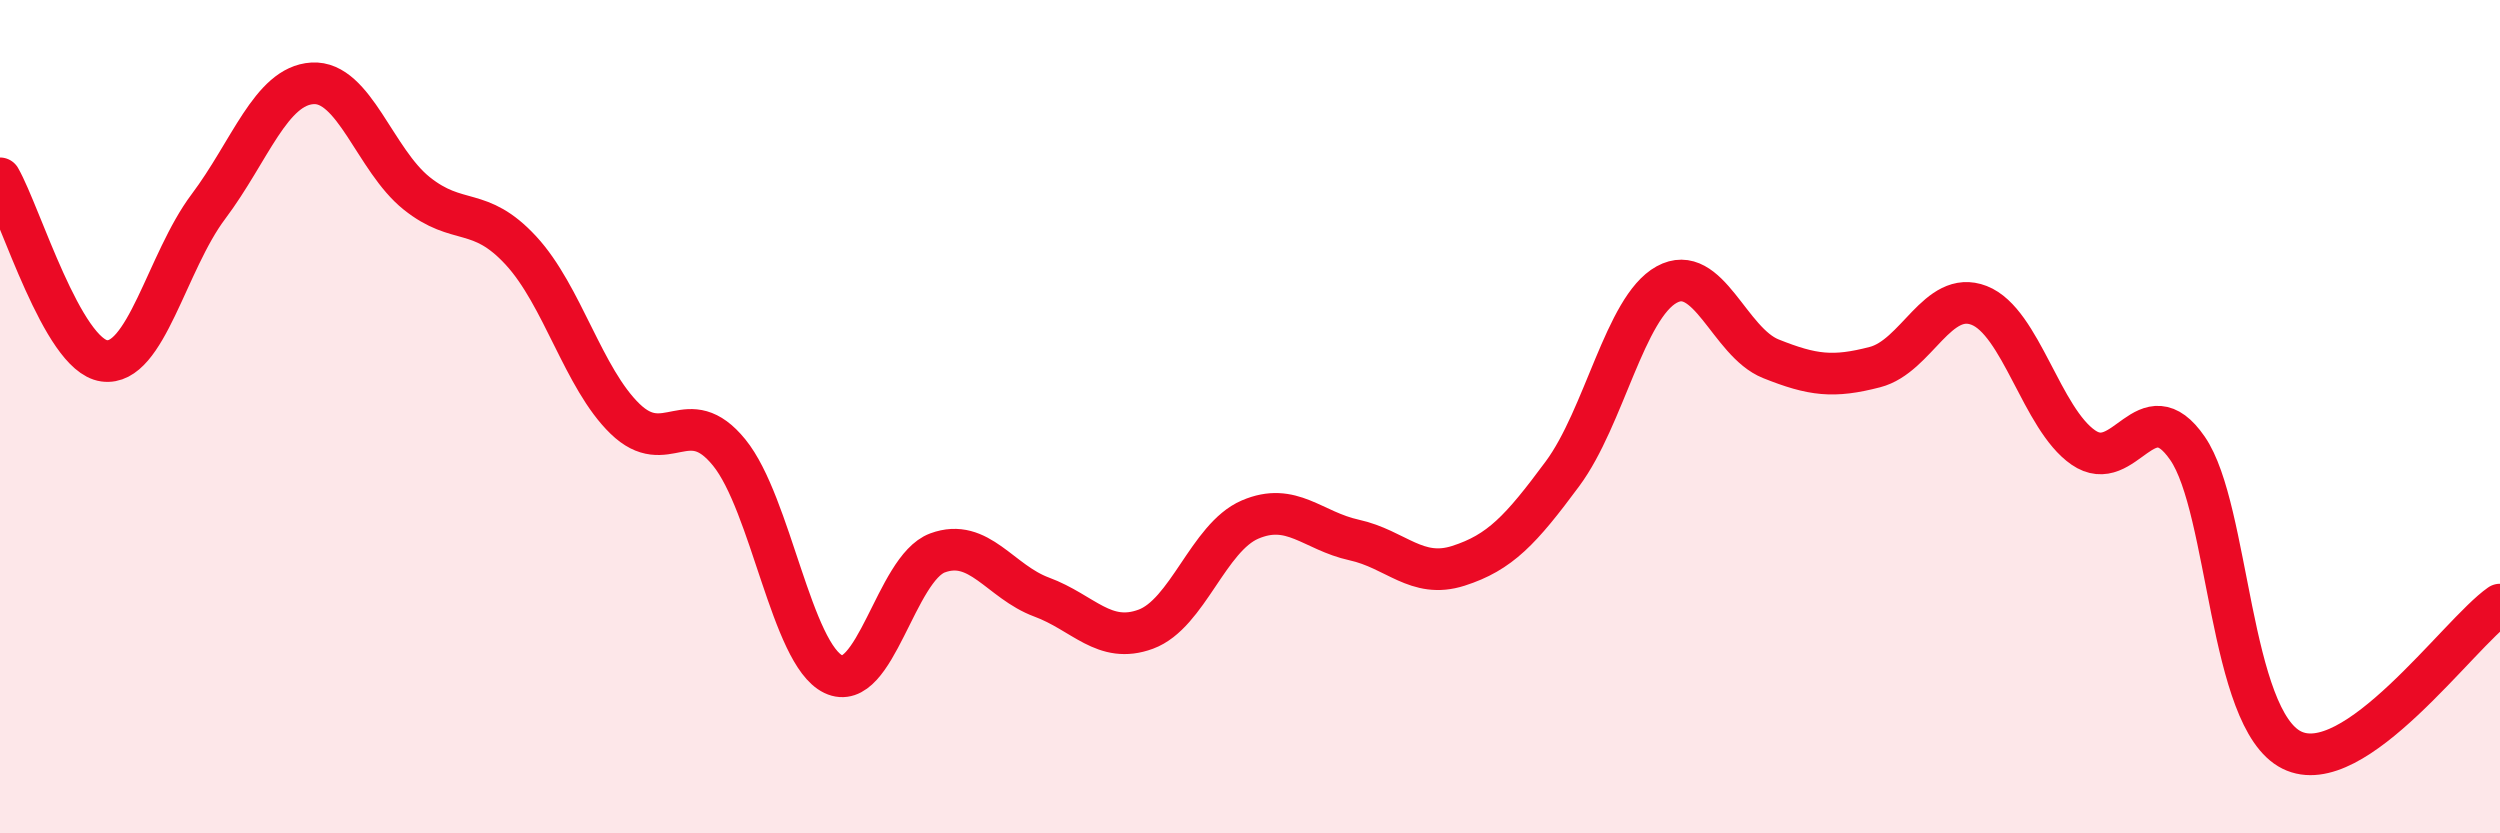
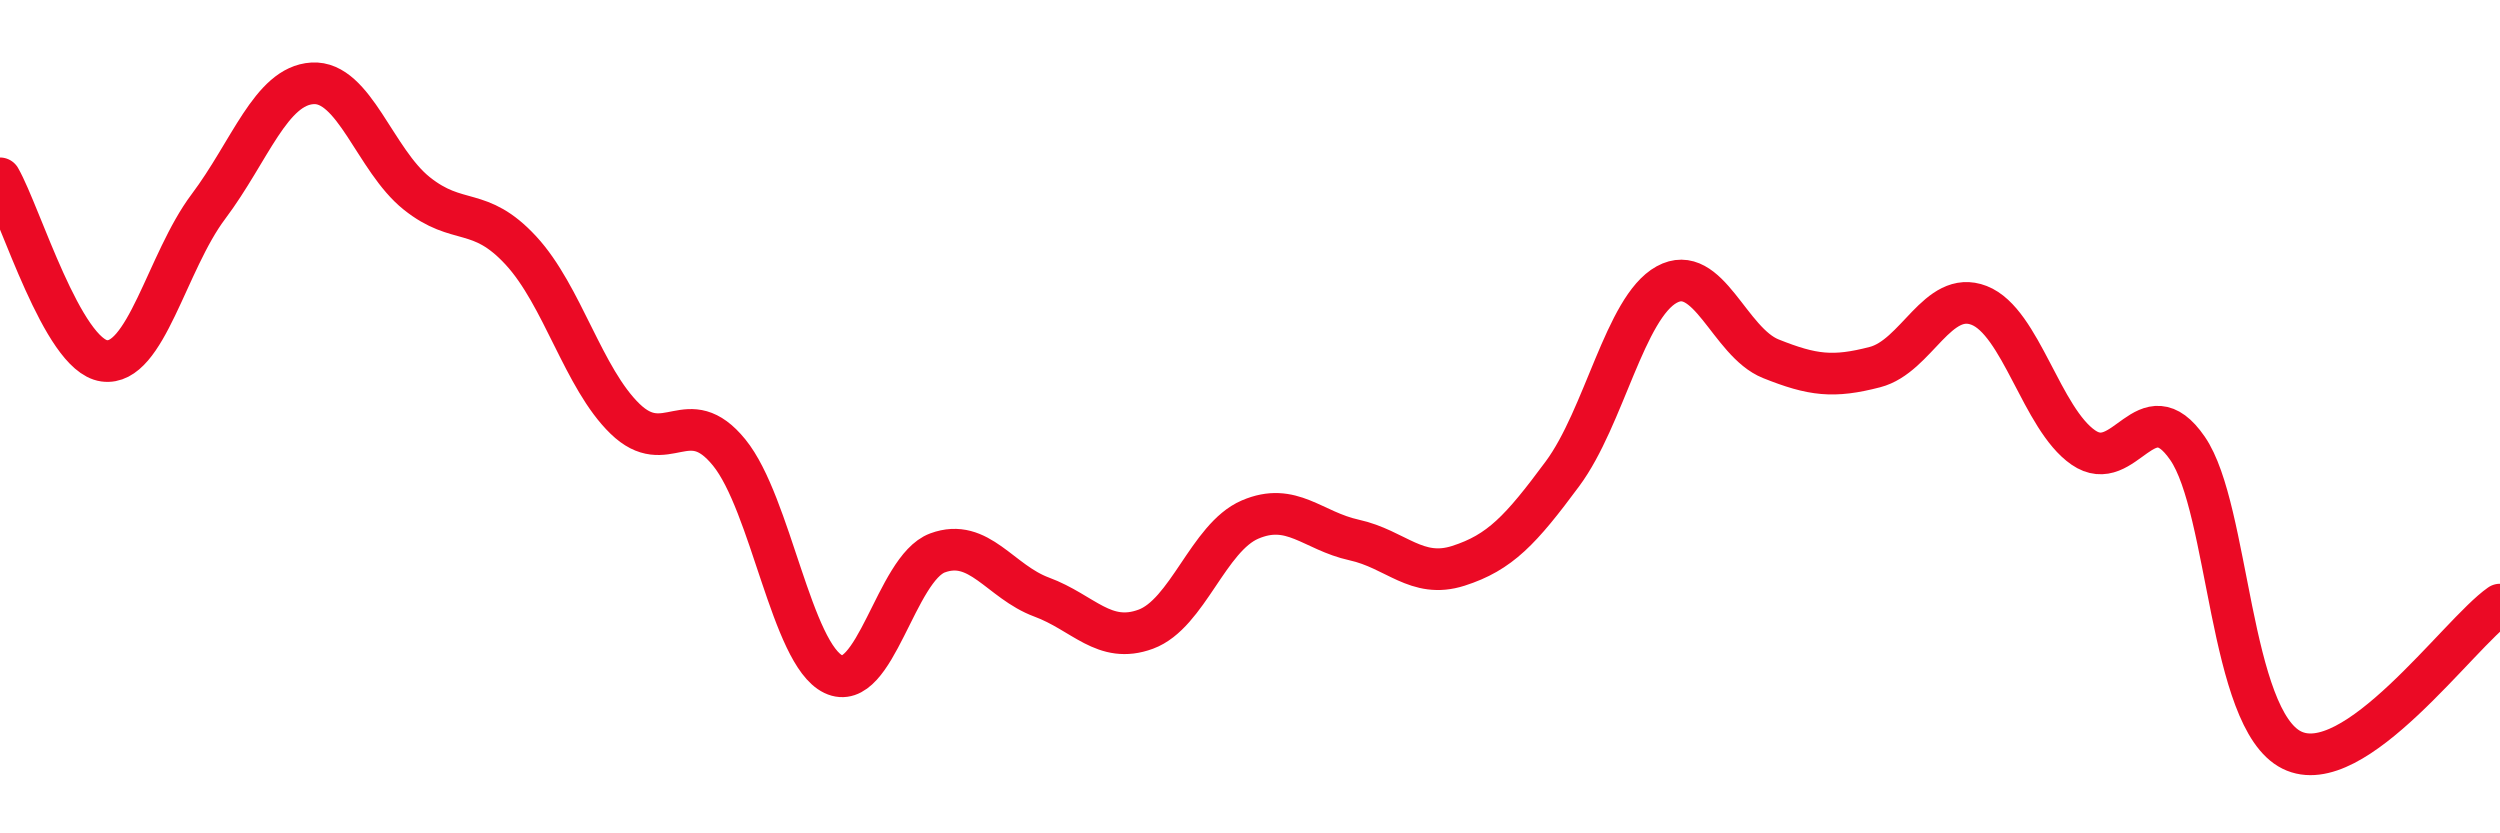
<svg xmlns="http://www.w3.org/2000/svg" width="60" height="20" viewBox="0 0 60 20">
-   <path d="M 0,4.28 C 0.5,5.16 1.5,8.52 2.5,8.66 C 3.5,8.8 4,6.29 5,4.96 C 6,3.63 6.5,2.06 7.5,2 C 8.5,1.94 9,3.84 10,4.64 C 11,5.44 11.5,4.93 12.5,6.01 C 13.5,7.09 14,9.08 15,10.05 C 16,11.02 16.5,9.63 17.5,10.86 C 18.5,12.09 19,15.7 20,16.18 C 21,16.66 21.5,13.64 22.5,13.27 C 23.5,12.9 24,13.96 25,14.33 C 26,14.7 26.5,15.47 27.5,15.1 C 28.5,14.73 29,12.9 30,12.47 C 31,12.04 31.5,12.74 32.5,12.96 C 33.5,13.18 34,13.9 35,13.58 C 36,13.26 36.5,12.72 37.5,11.37 C 38.5,10.02 39,7.38 40,6.83 C 41,6.28 41.5,8.21 42.5,8.61 C 43.5,9.01 44,9.07 45,8.81 C 46,8.55 46.5,6.94 47.5,7.33 C 48.5,7.72 49,10.05 50,10.74 C 51,11.43 51.5,9.31 52.5,10.76 C 53.5,12.21 53.5,17.25 55,18 C 56.5,18.75 59,15.21 60,14.51L60 20L0 20Z" fill="#EB0A25" opacity="0.1" stroke-linecap="round" stroke-linejoin="round" />
  <path d="M 0,4.28 C 0.5,5.16 1.5,8.52 2.5,8.66 C 3.5,8.8 4,6.29 5,4.96 C 6,3.63 6.5,2.06 7.5,2 C 8.5,1.94 9,3.84 10,4.64 C 11,5.44 11.5,4.93 12.5,6.01 C 13.5,7.09 14,9.08 15,10.05 C 16,11.02 16.5,9.63 17.5,10.86 C 18.5,12.09 19,15.7 20,16.18 C 21,16.66 21.5,13.64 22.5,13.27 C 23.5,12.9 24,13.96 25,14.33 C 26,14.7 26.5,15.47 27.5,15.1 C 28.5,14.73 29,12.9 30,12.47 C 31,12.04 31.5,12.74 32.5,12.96 C 33.5,13.18 34,13.9 35,13.58 C 36,13.26 36.5,12.72 37.5,11.37 C 38.5,10.02 39,7.38 40,6.83 C 41,6.28 41.5,8.21 42.5,8.61 C 43.5,9.01 44,9.07 45,8.81 C 46,8.55 46.5,6.94 47.5,7.33 C 48.5,7.72 49,10.05 50,10.74 C 51,11.43 51.5,9.31 52.5,10.76 C 53.5,12.21 53.5,17.25 55,18 C 56.5,18.75 59,15.21 60,14.51" stroke="#EB0A25" stroke-width="1" fill="none" stroke-linecap="round" stroke-linejoin="round" />
</svg>